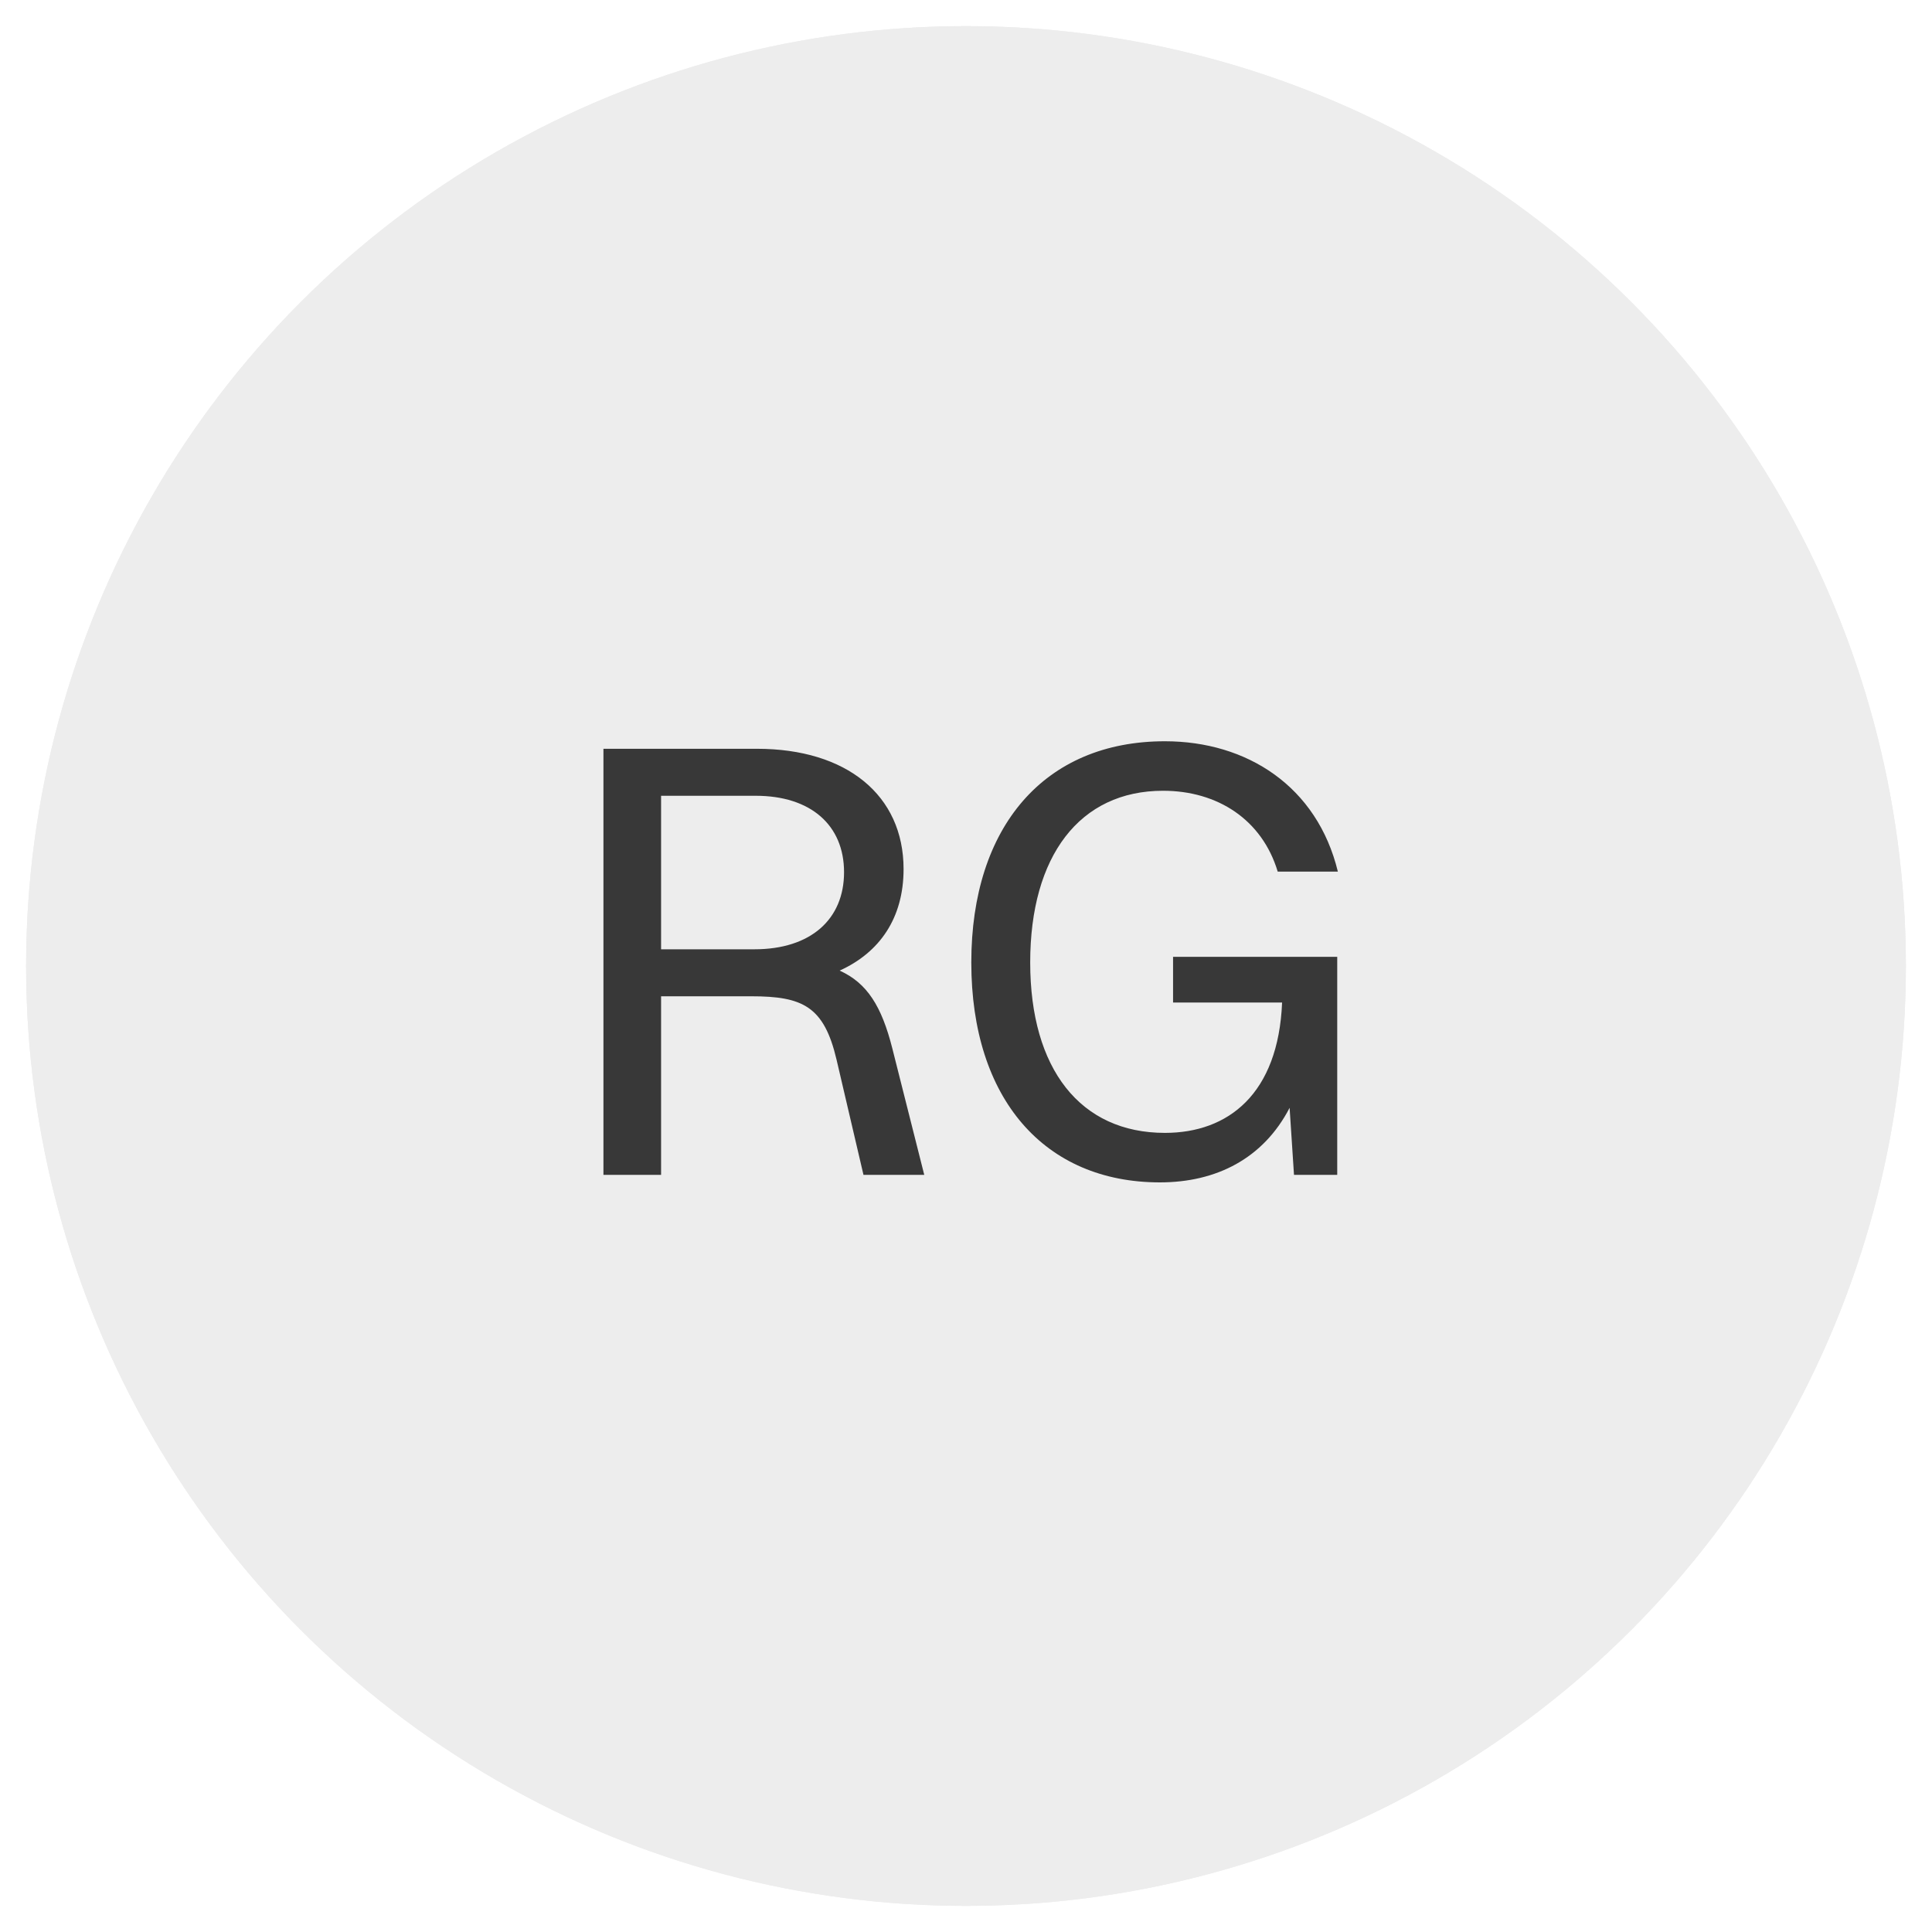
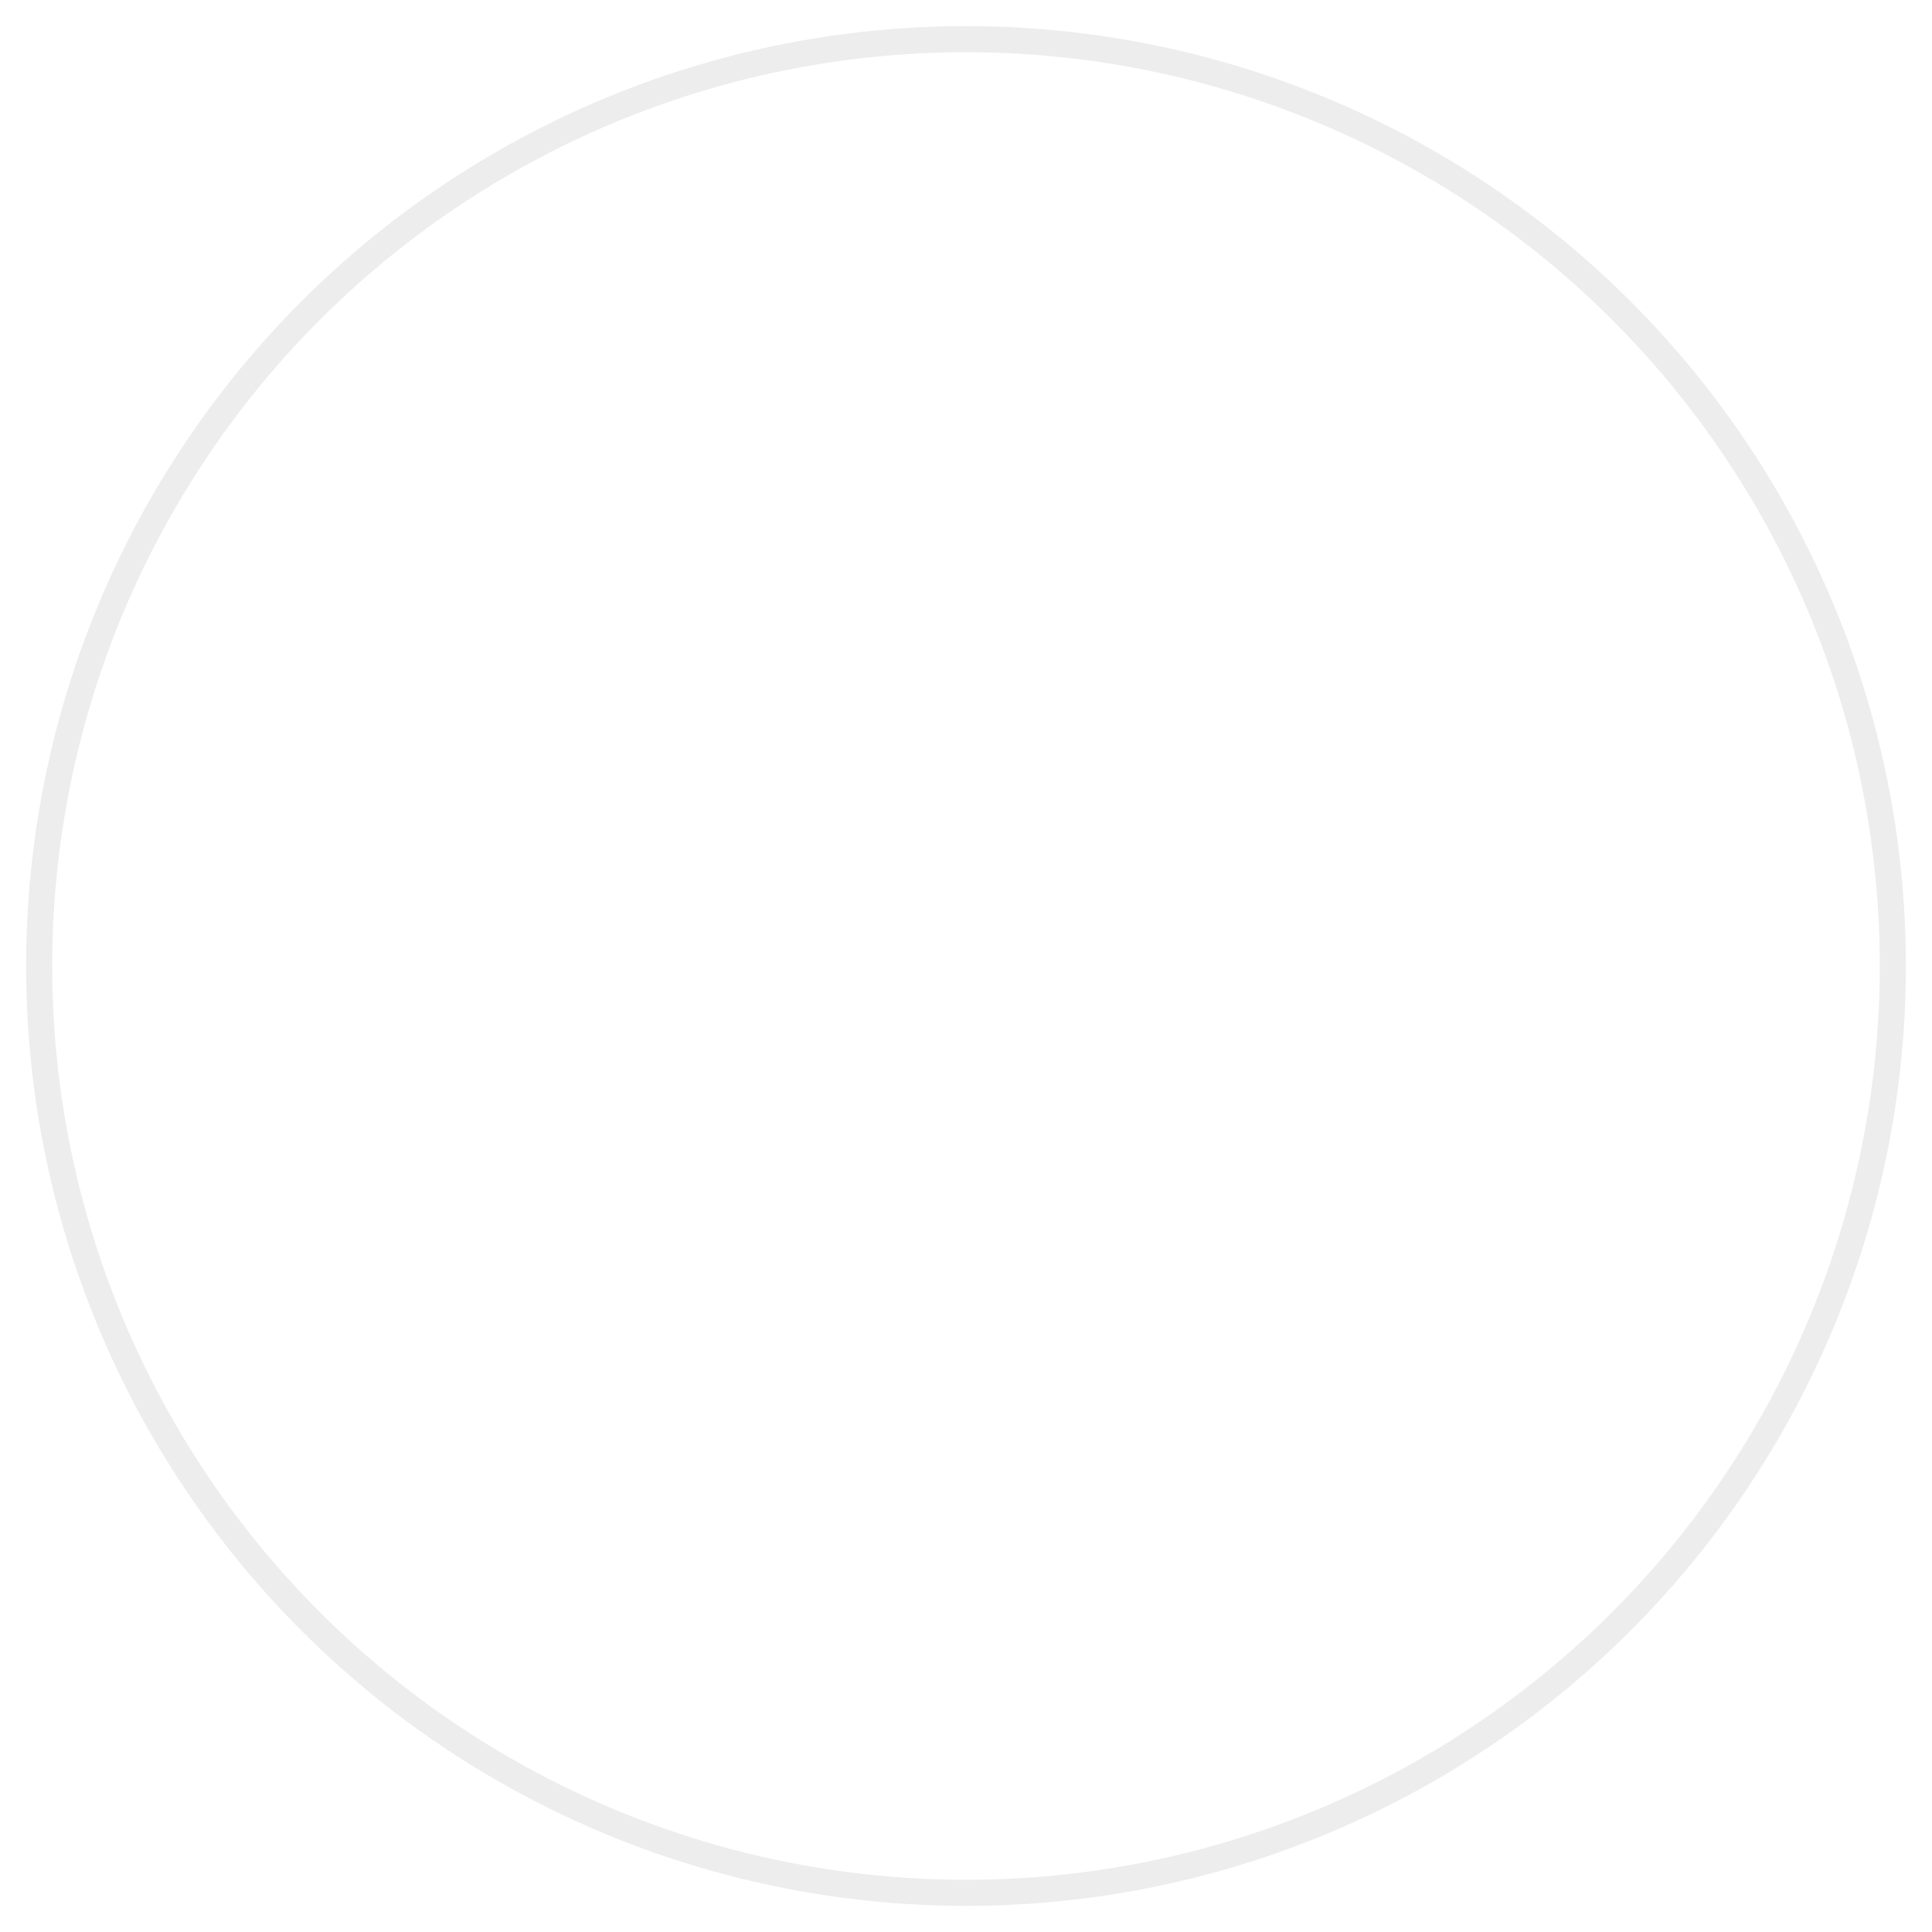
<svg xmlns="http://www.w3.org/2000/svg" width="74" height="74" viewBox="0 0 74 74" fill="none">
  <g filter="url(#filter0_d_2506_40)">
-     <circle cx="37" cy="37" r="36" fill="#EDEDED" />
    <circle cx="37" cy="37" r="35.5" stroke="#EDEDED" />
  </g>
-   <path d="M23.113 45V28.68H28.993C32.425 28.68 34.609 30.456 34.609 33.288C34.609 35.16 33.697 36.48 32.161 37.176C33.217 37.656 33.769 38.544 34.177 40.152L35.401 45H33.073L32.041 40.584C31.561 38.544 30.745 38.16 28.777 38.16H25.321V45H23.113ZM28.945 30.48H25.321V36.36H28.897C31.057 36.36 32.329 35.208 32.329 33.408C32.329 31.608 31.057 30.48 28.945 30.48ZM51.219 45H49.563L49.395 42.432C48.387 44.376 46.587 45.288 44.427 45.288C40.011 45.288 37.203 42.096 37.203 36.864C37.203 31.656 40.011 28.392 44.619 28.392C47.763 28.392 50.451 30.12 51.243 33.384H48.939C48.339 31.392 46.635 30.288 44.547 30.288C41.355 30.288 39.459 32.784 39.459 36.864C39.459 40.944 41.379 43.392 44.619 43.392C47.043 43.392 48.963 41.904 49.107 38.4H44.931V36.648H51.219V45Z" fill="#383838" />
  <defs>
    <filter id="filter0_d_2506_40" x="0" y="0" width="74" height="74" filterUnits="userSpaceOnUse" color-interpolation-filters="sRGB">
      <feFlood flood-opacity="0" result="BackgroundImageFix" />
      <feColorMatrix in="SourceAlpha" type="matrix" values="0 0 0 0 0 0 0 0 0 0 0 0 0 0 0 0 0 0 127 0" result="hardAlpha" />
      <feMorphology radius="1" operator="dilate" in="SourceAlpha" result="effect1_dropShadow_2506_40" />
      <feOffset />
      <feComposite in2="hardAlpha" operator="out" />
      <feColorMatrix type="matrix" values="0 0 0 0 1 0 0 0 0 1 0 0 0 0 1 0 0 0 1 0" />
      <feBlend mode="normal" in2="BackgroundImageFix" result="effect1_dropShadow_2506_40" />
      <feBlend mode="normal" in="SourceGraphic" in2="effect1_dropShadow_2506_40" result="shape" />
    </filter>
  </defs>
</svg>